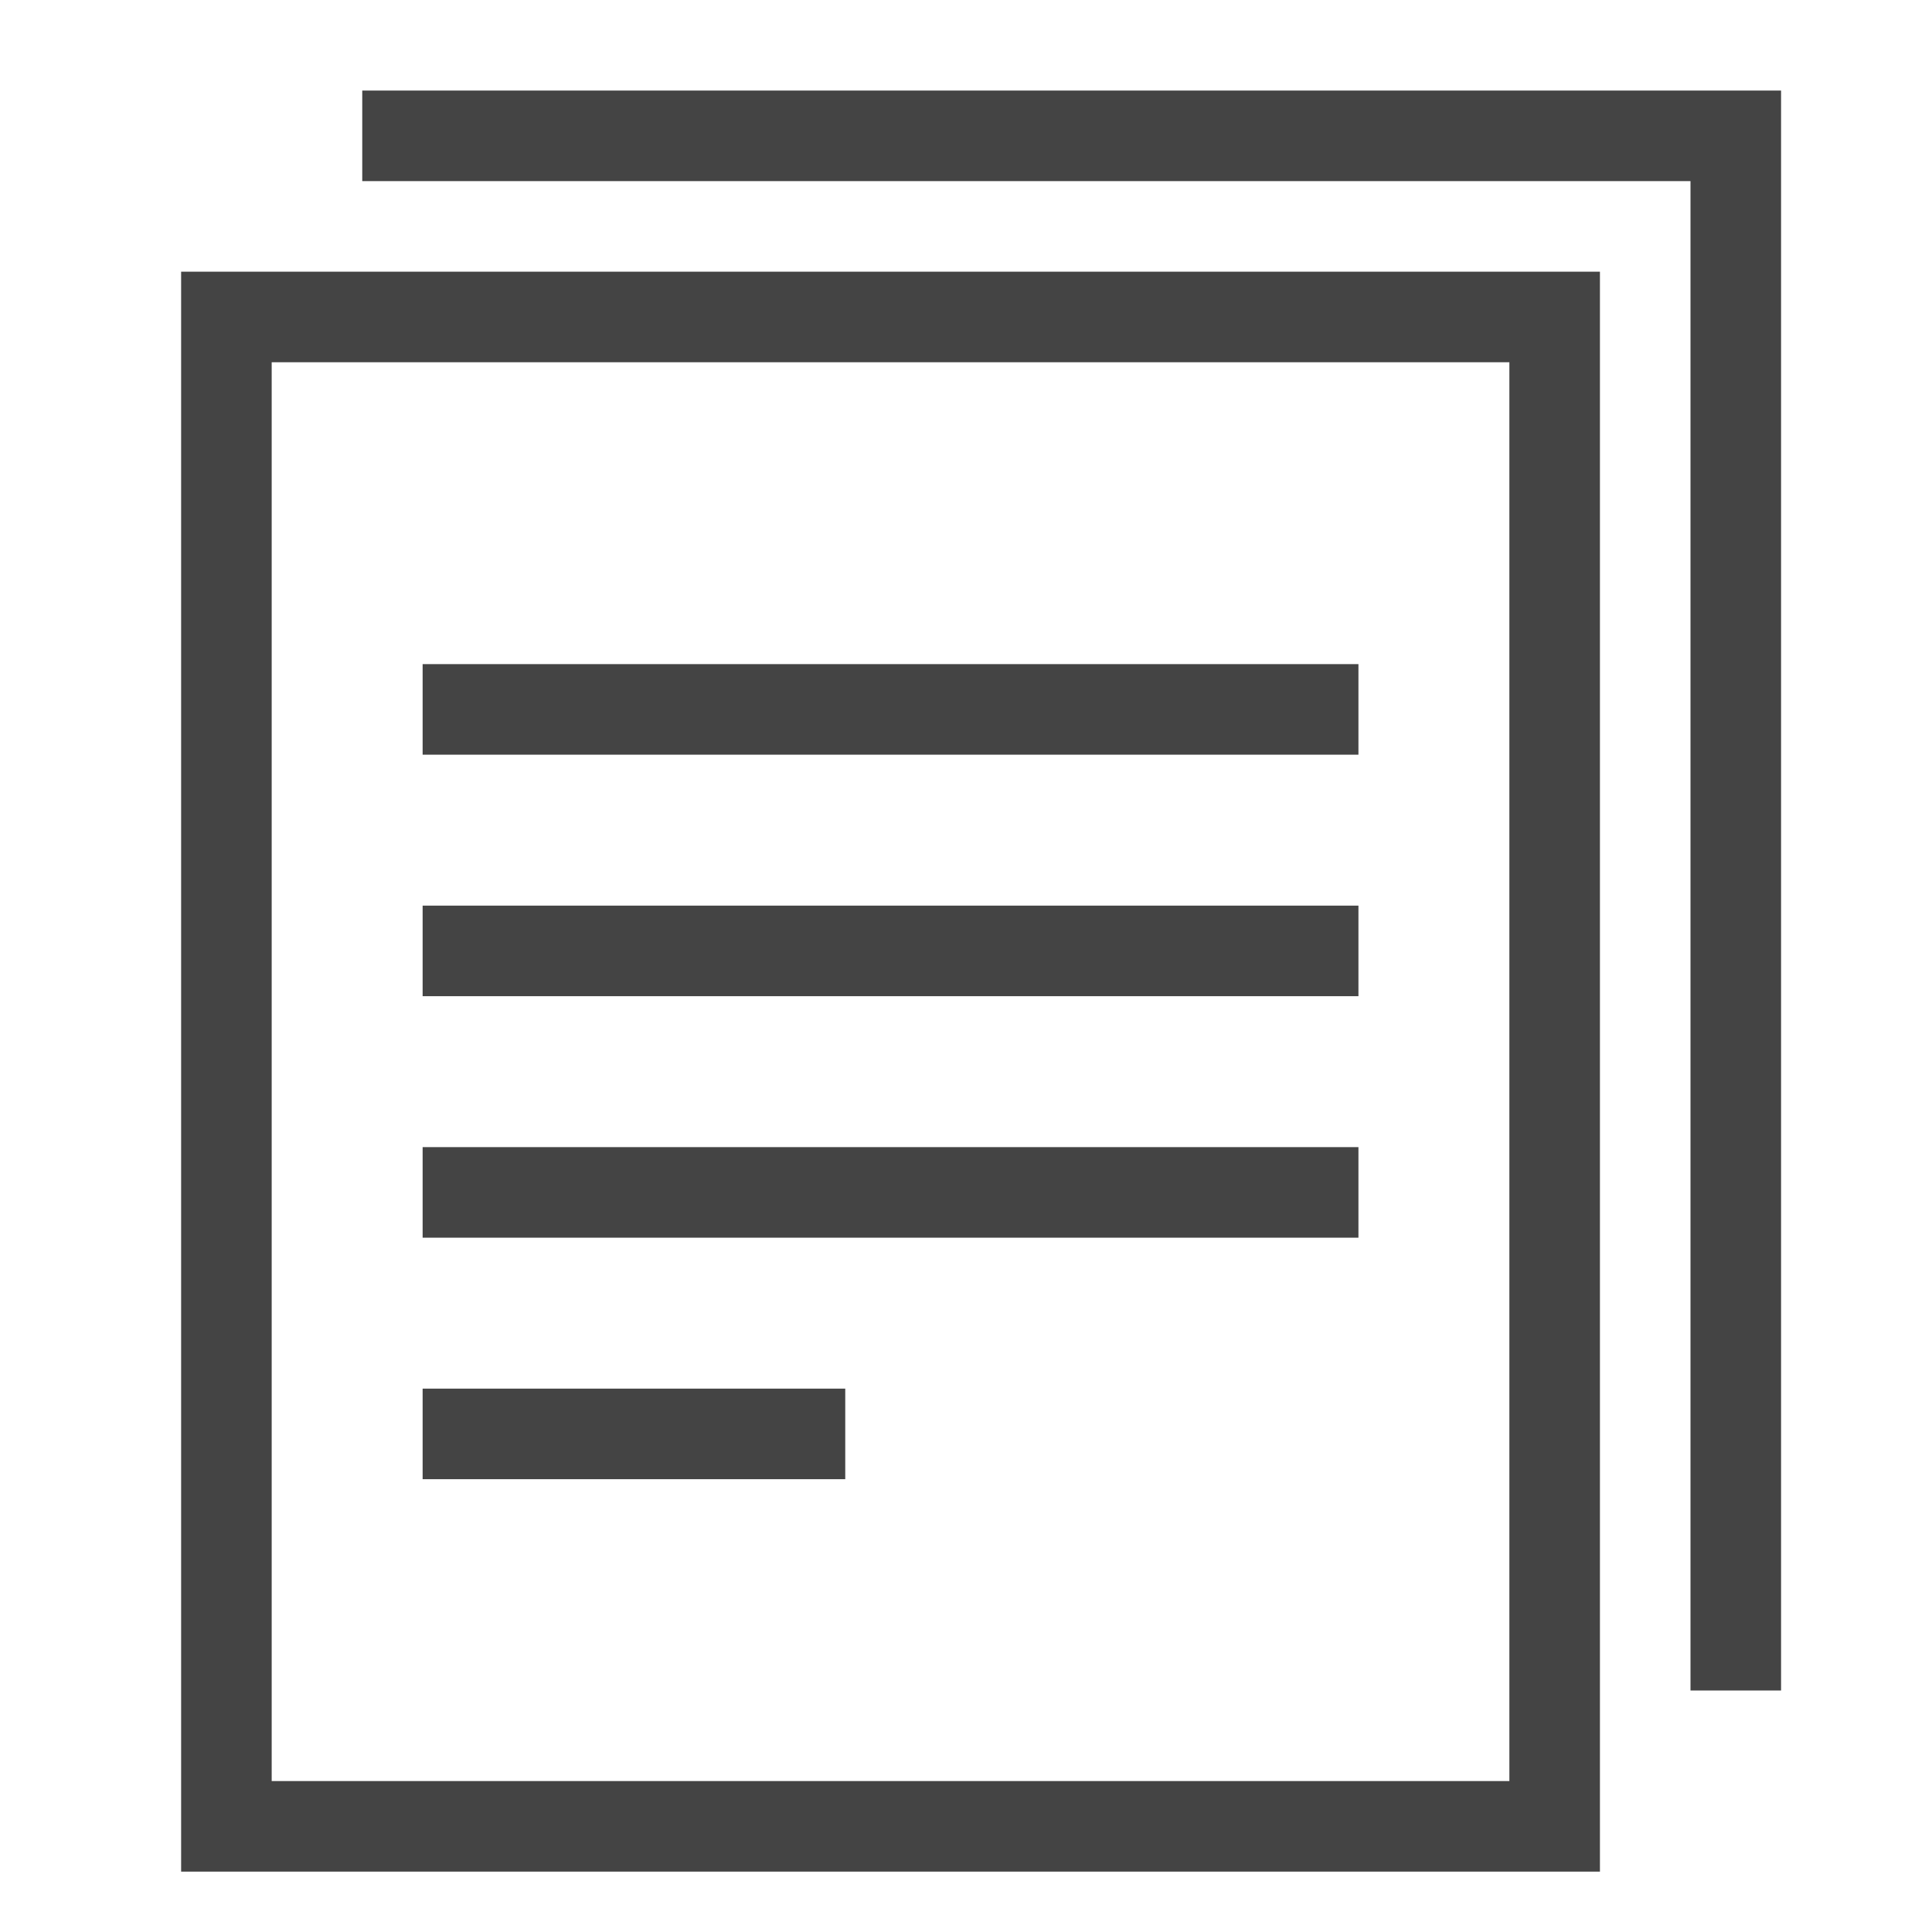
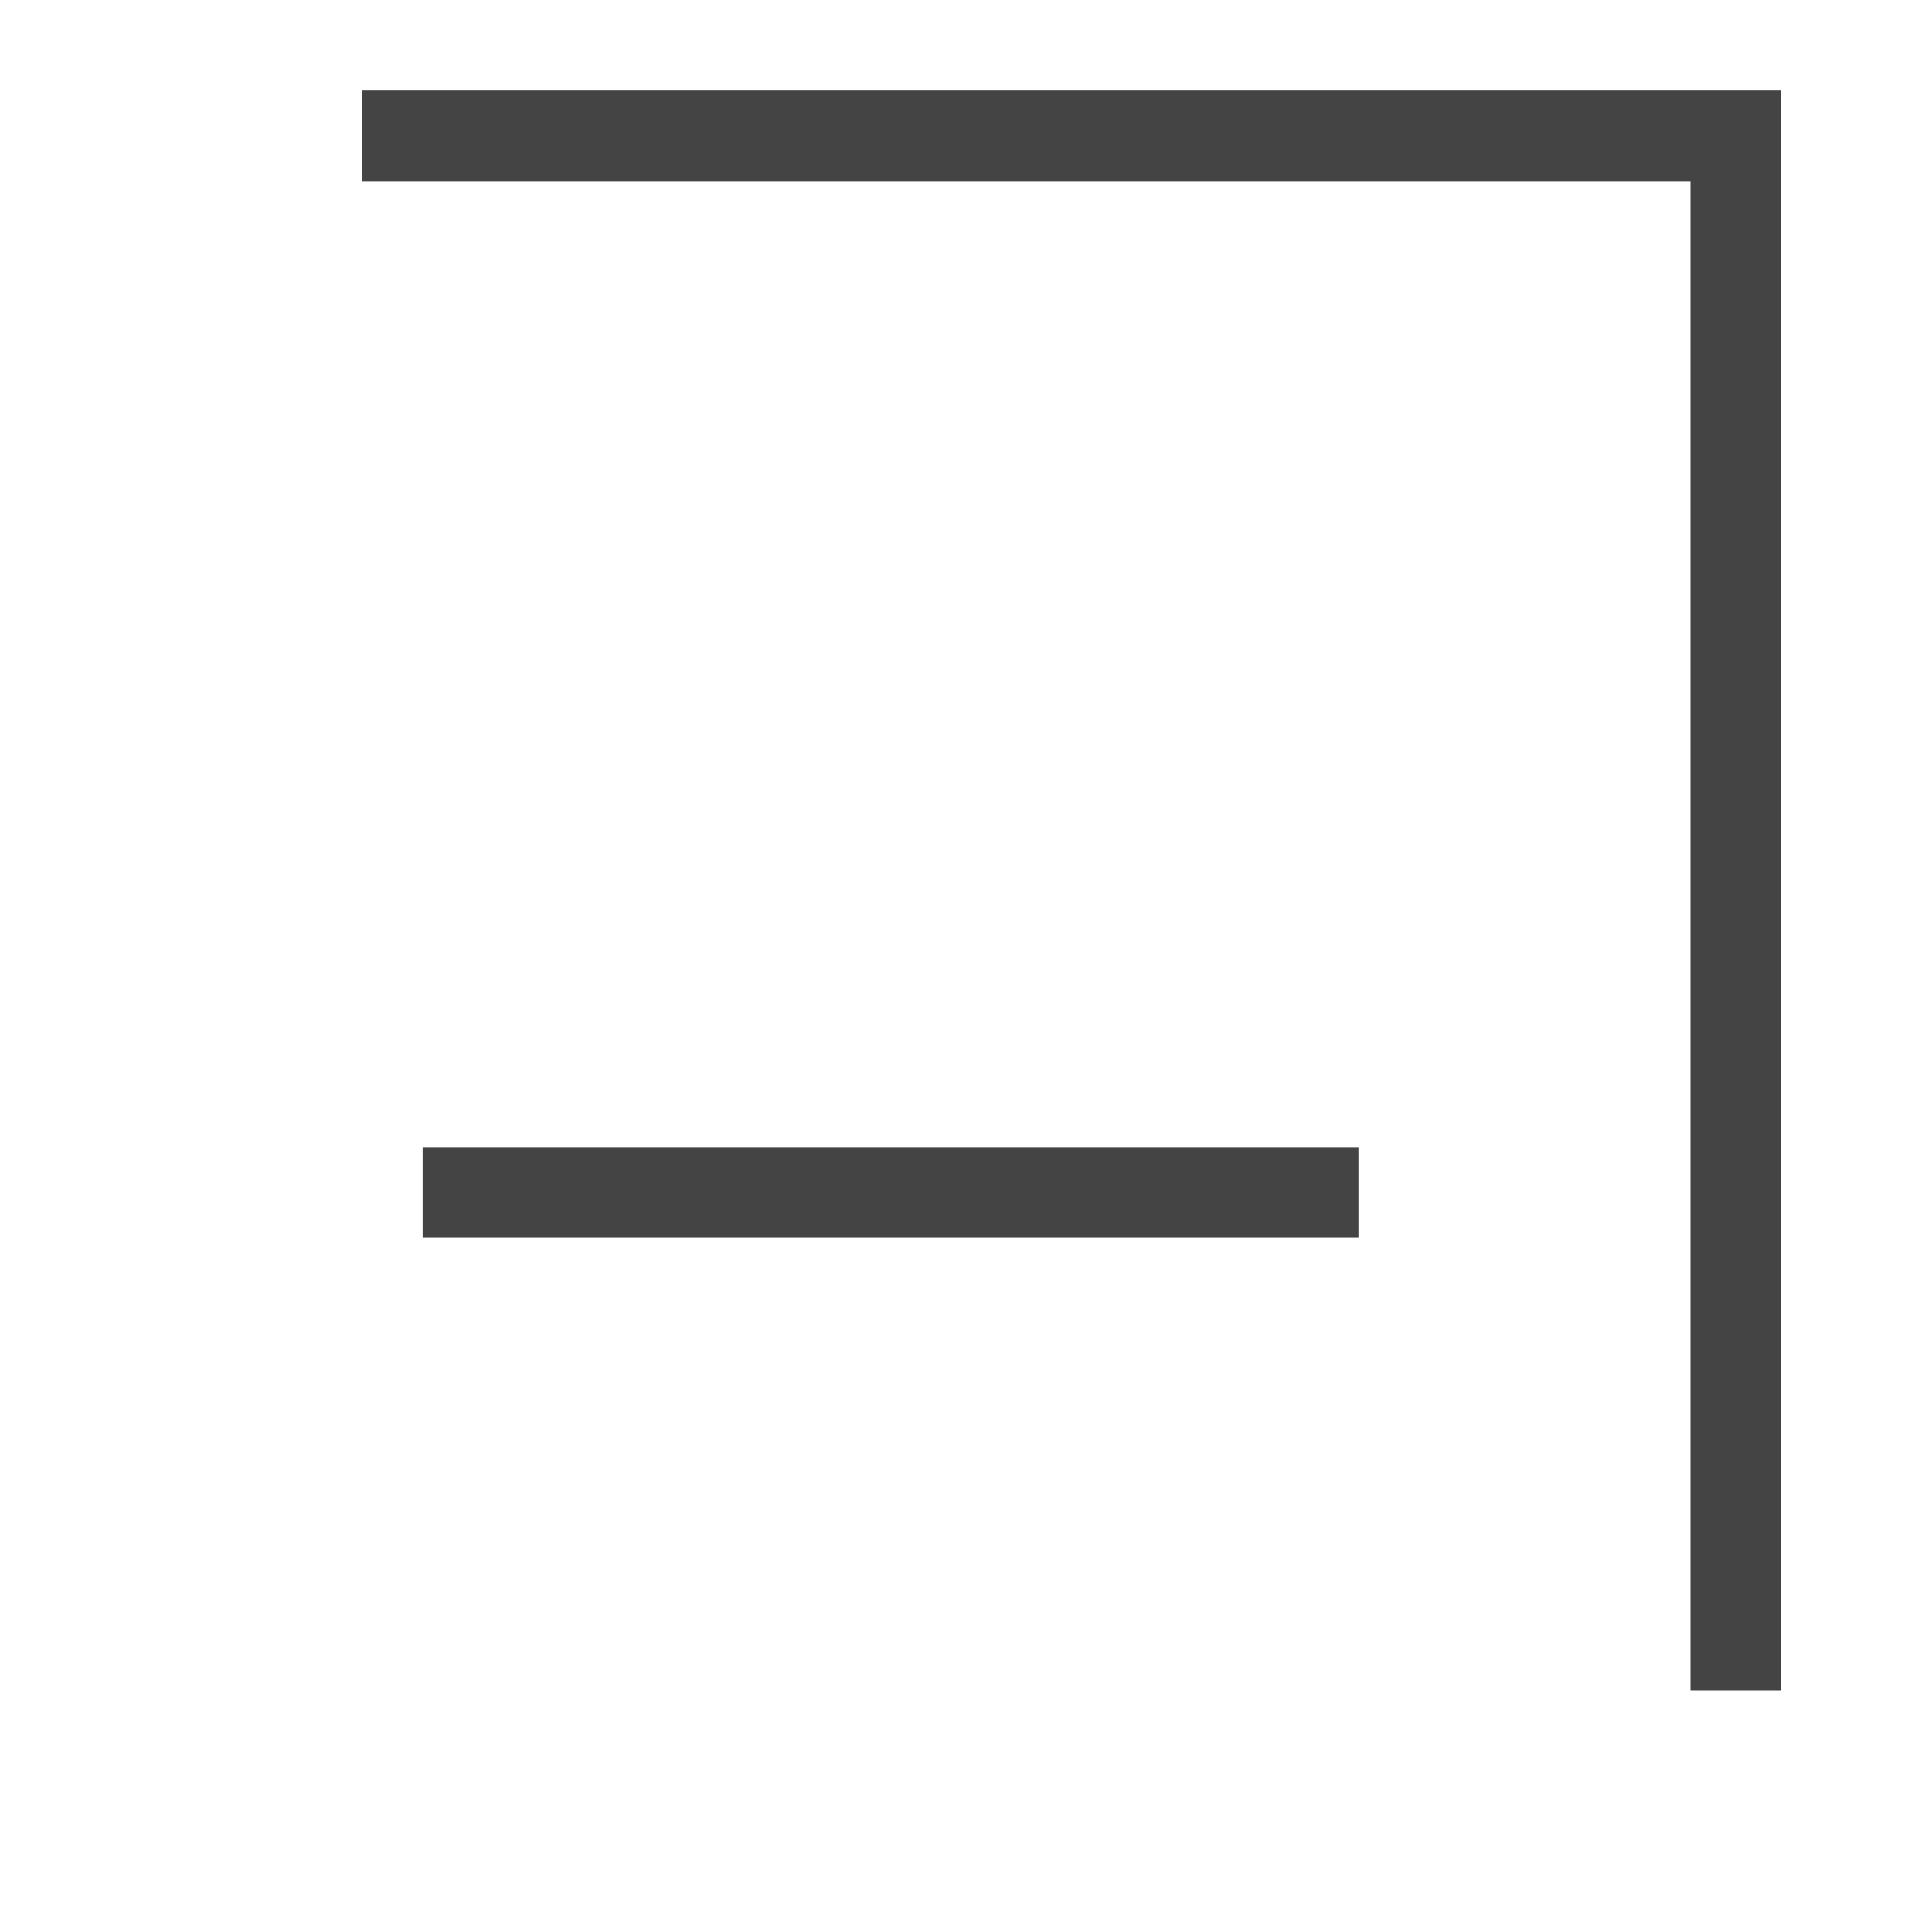
<svg xmlns="http://www.w3.org/2000/svg" x="0px" y="0px" width="64px" height="64px" viewBox="0 0 64 64">
  <g stroke-width="3" transform="translate(0.5, 0.5)">
-     <rect x="7" y="10" width="44" height="50" fill="none" stroke="#444444" stroke-linecap="square" stroke-miterlimit="10" stroke-width="3" stroke-linejoin="miter" />
    <polyline data-color="color-2" points="13 4 57 4 57 54" fill="none" stroke="#444444" stroke-linecap="square" stroke-miterlimit="10" stroke-width="3" stroke-linejoin="miter" />
-     <line data-color="color-2" x1="15" y1="23" x2="43" y2="23" fill="none" stroke="#444444" stroke-linecap="square" stroke-miterlimit="10" stroke-width="3" stroke-linejoin="miter" />
-     <line data-color="color-2" x1="15" y1="31" x2="43" y2="31" fill="none" stroke="#444444" stroke-linecap="square" stroke-miterlimit="10" stroke-width="3" stroke-linejoin="miter" />
    <line data-color="color-2" x1="15" y1="39" x2="43" y2="39" fill="none" stroke="#444444" stroke-linecap="square" stroke-miterlimit="10" stroke-width="3" stroke-linejoin="miter" />
-     <line data-color="color-2" x1="15" y1="47" x2="26" y2="47" fill="none" stroke="#444444" stroke-linecap="square" stroke-miterlimit="10" stroke-width="3" stroke-linejoin="miter" />
  </g>
</svg>